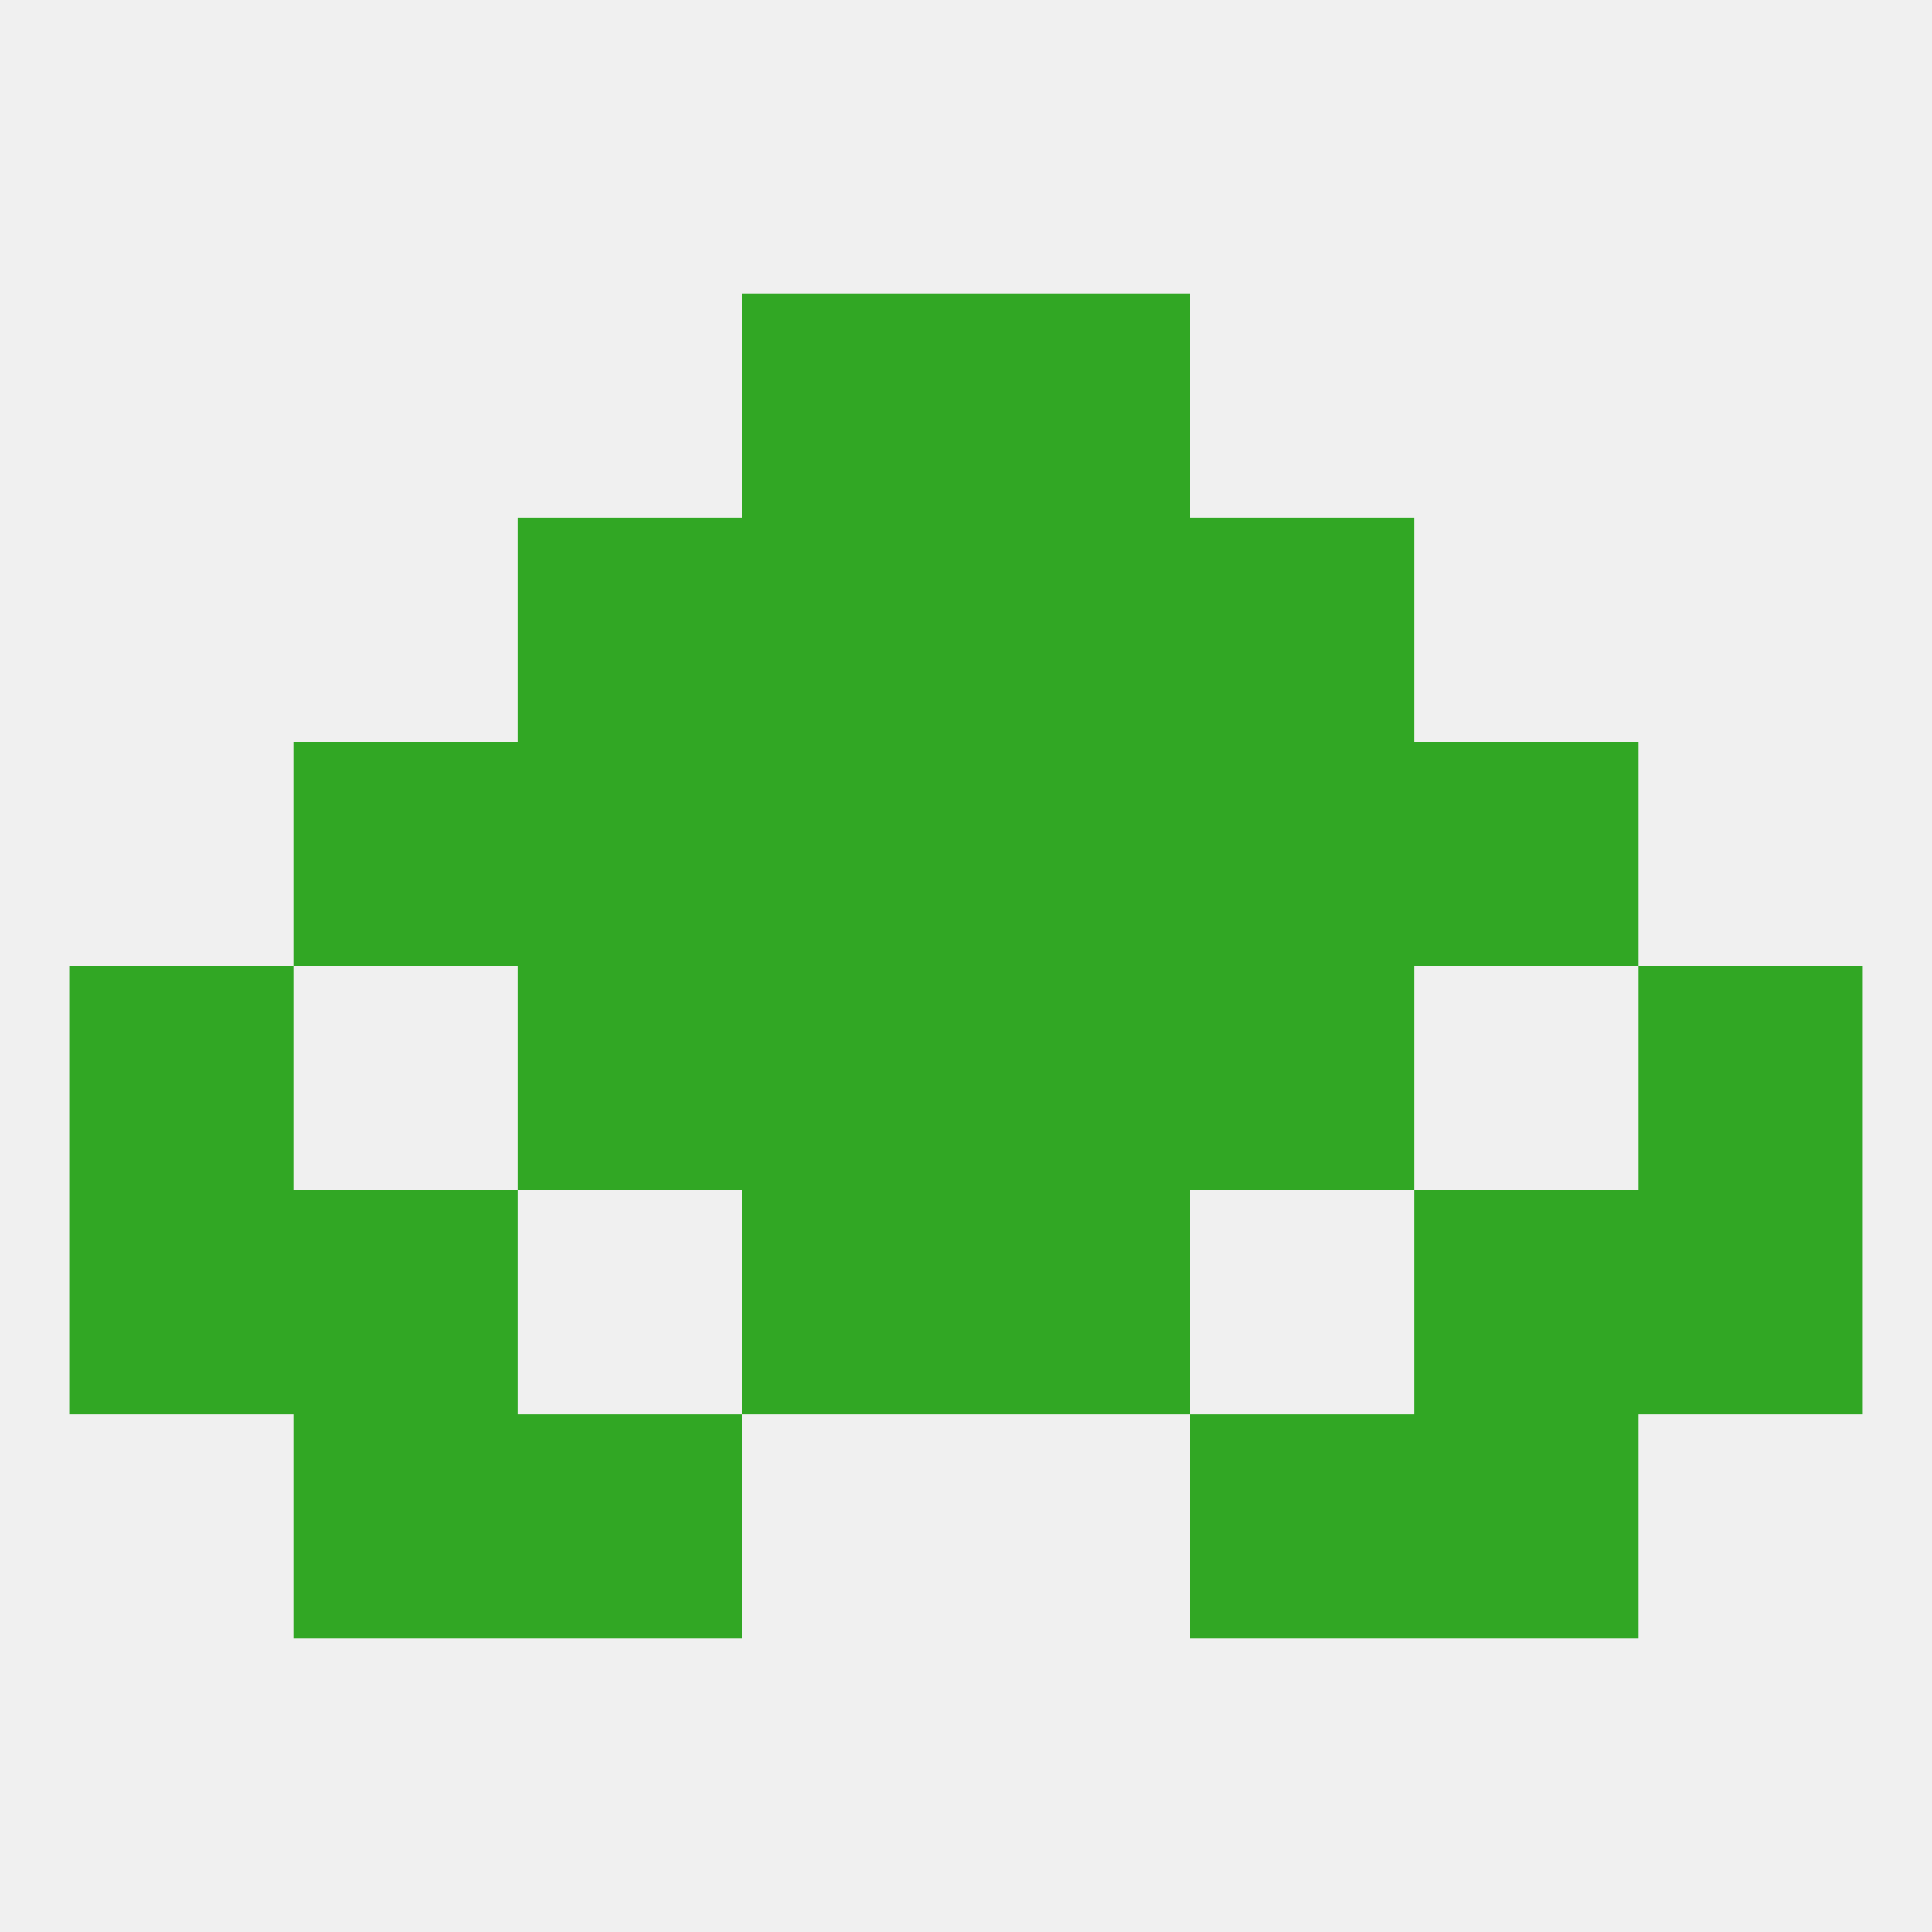
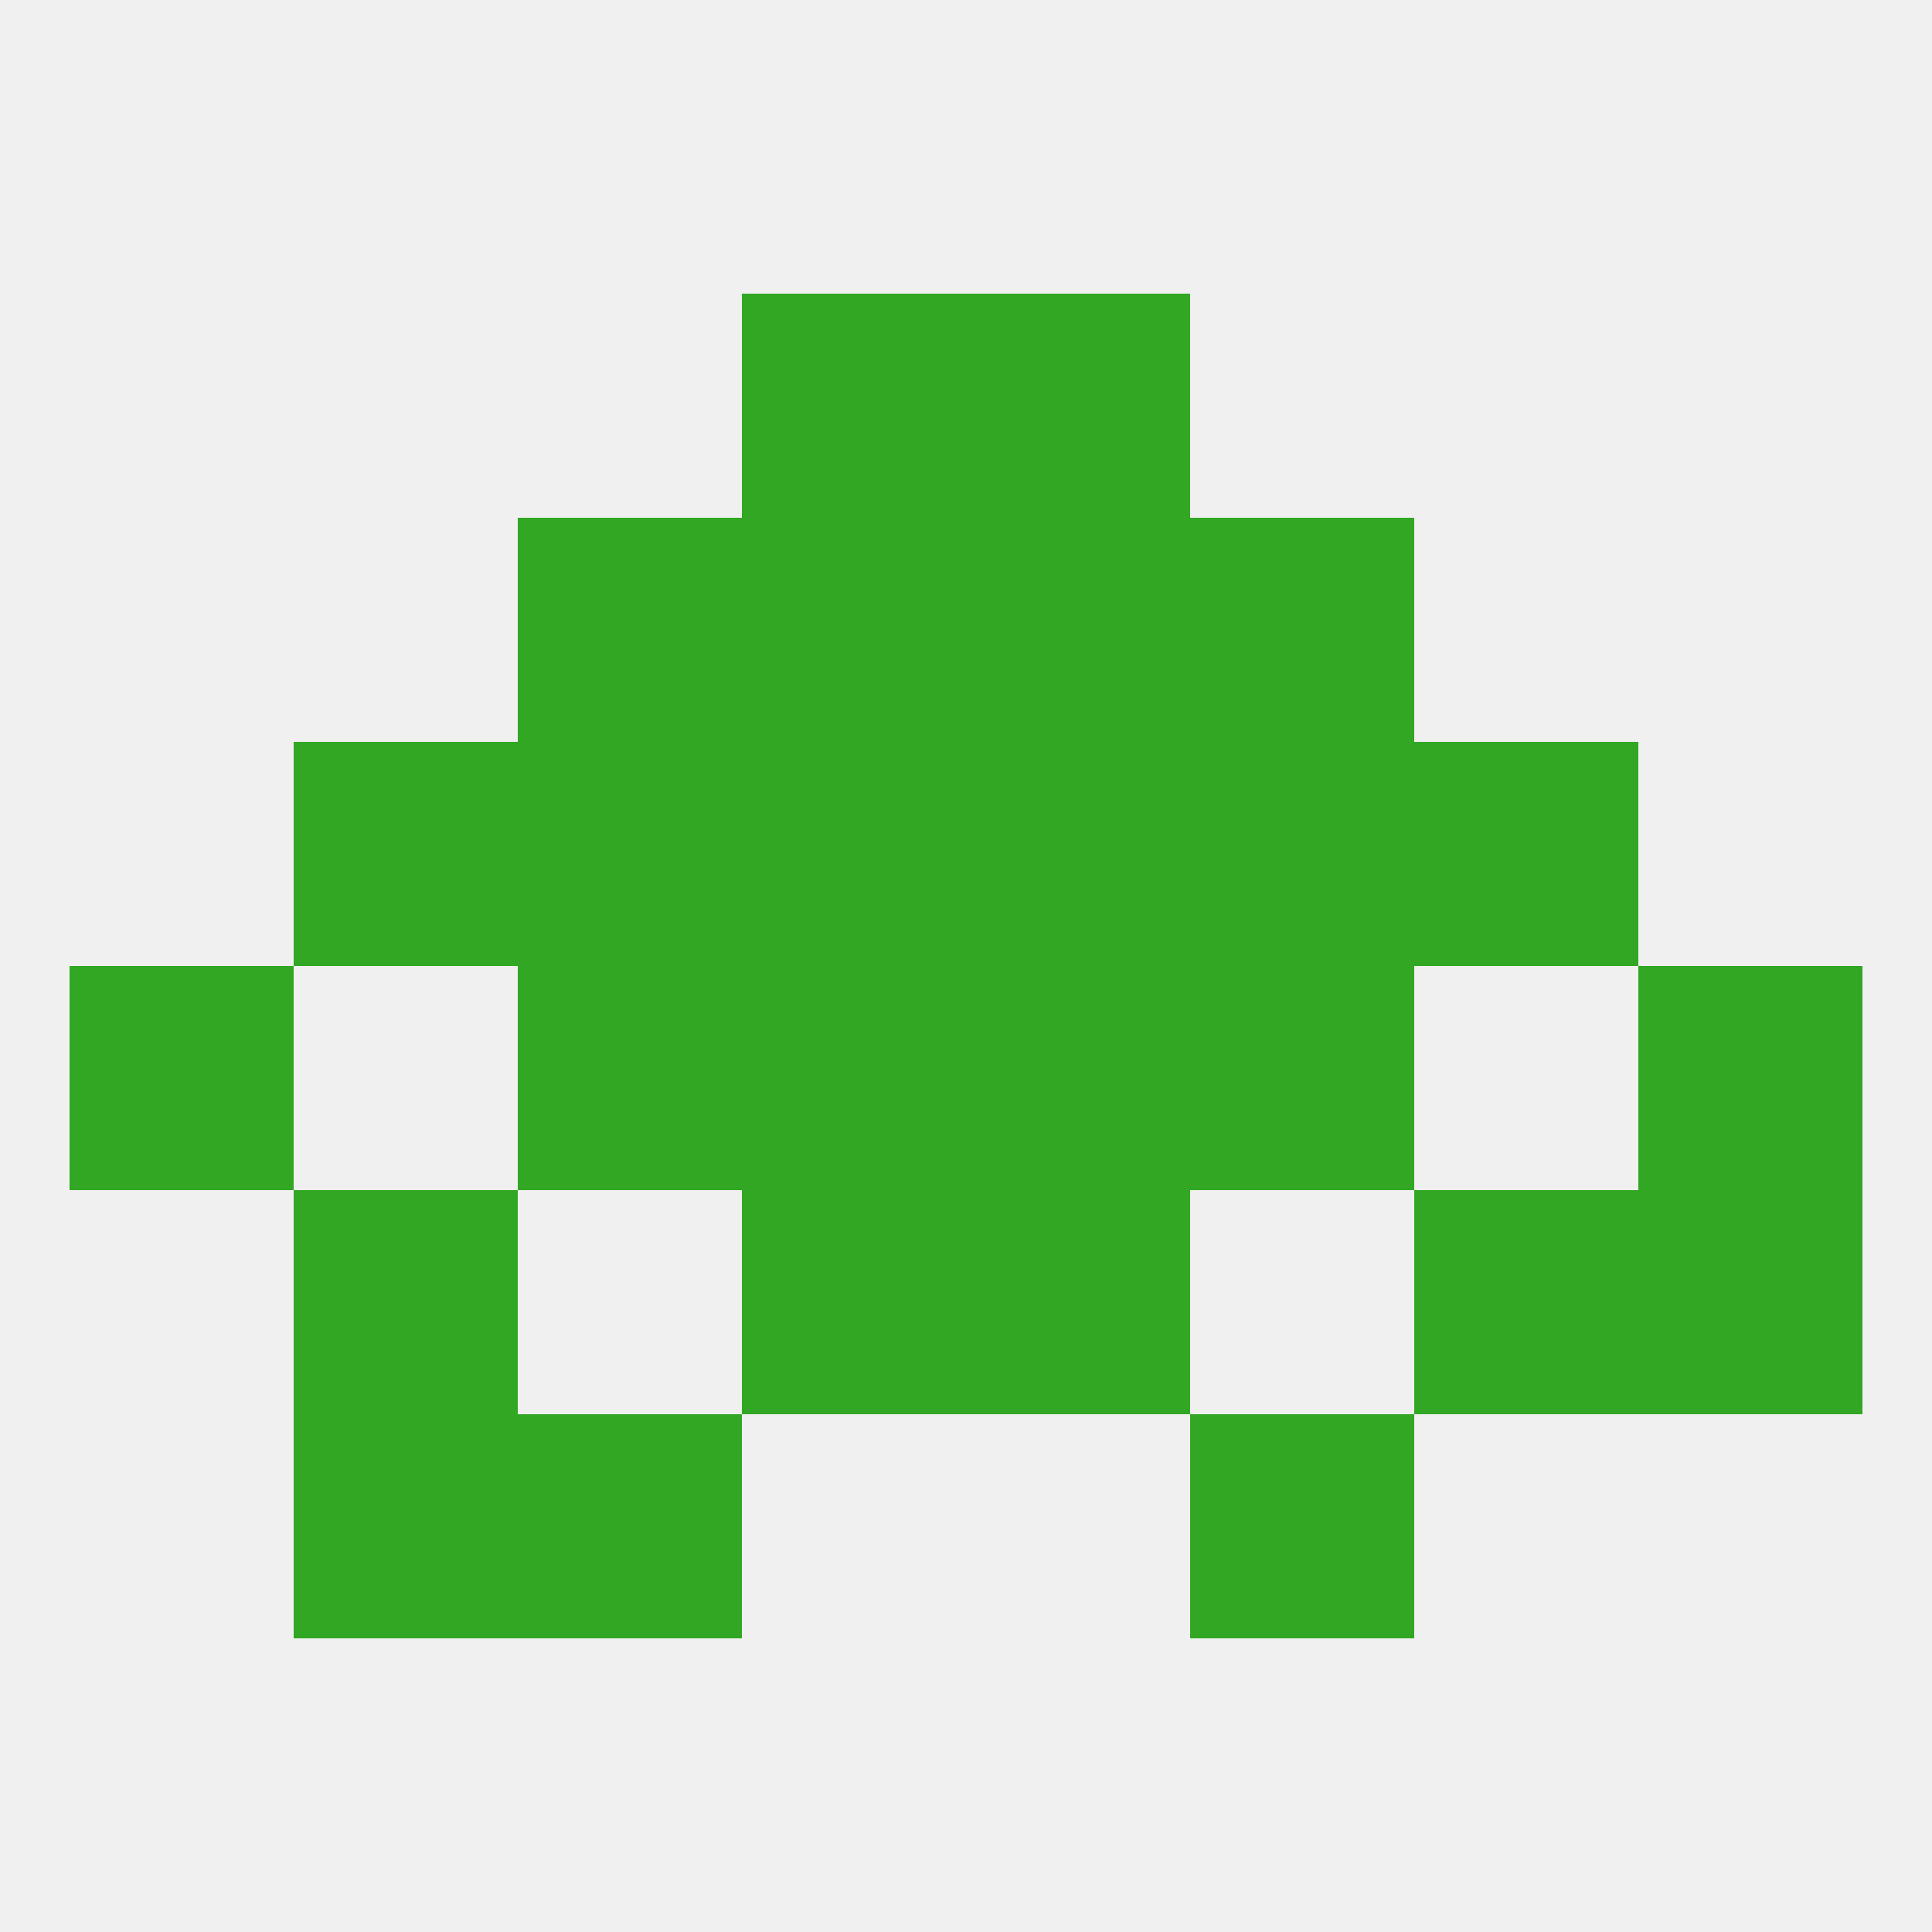
<svg xmlns="http://www.w3.org/2000/svg" version="1.1" baseprofile="full" width="250" height="250" viewBox="0 0 250 250">
  <rect width="100%" height="100%" fill="rgba(240,240,240,255)" />
  <rect x="9" y="125" width="29" height="29" fill="rgba(49,167,36,255)" />
  <rect x="212" y="125" width="29" height="29" fill="rgba(49,167,36,255)" />
  <rect x="96" y="125" width="29" height="29" fill="rgba(49,167,36,255)" />
  <rect x="125" y="125" width="29" height="29" fill="rgba(49,167,36,255)" />
  <rect x="67" y="125" width="29" height="29" fill="rgba(49,167,36,255)" />
  <rect x="154" y="125" width="29" height="29" fill="rgba(49,167,36,255)" />
  <rect x="96" y="154" width="29" height="29" fill="rgba(49,167,36,255)" />
  <rect x="125" y="154" width="29" height="29" fill="rgba(49,167,36,255)" />
  <rect x="38" y="154" width="29" height="29" fill="rgba(49,167,36,255)" />
  <rect x="183" y="154" width="29" height="29" fill="rgba(49,167,36,255)" />
-   <rect x="9" y="154" width="29" height="29" fill="rgba(49,167,36,255)" />
  <rect x="212" y="154" width="29" height="29" fill="rgba(49,167,36,255)" />
  <rect x="67" y="183" width="29" height="29" fill="rgba(49,167,36,255)" />
  <rect x="154" y="183" width="29" height="29" fill="rgba(49,167,36,255)" />
  <rect x="38" y="183" width="29" height="29" fill="rgba(49,167,36,255)" />
-   <rect x="183" y="183" width="29" height="29" fill="rgba(49,167,36,255)" />
  <rect x="154" y="96" width="29" height="29" fill="rgba(49,167,36,255)" />
  <rect x="96" y="96" width="29" height="29" fill="rgba(49,167,36,255)" />
  <rect x="125" y="96" width="29" height="29" fill="rgba(49,167,36,255)" />
  <rect x="38" y="96" width="29" height="29" fill="rgba(49,167,36,255)" />
  <rect x="183" y="96" width="29" height="29" fill="rgba(49,167,36,255)" />
  <rect x="67" y="96" width="29" height="29" fill="rgba(49,167,36,255)" />
  <rect x="67" y="67" width="29" height="29" fill="rgba(49,167,36,255)" />
  <rect x="154" y="67" width="29" height="29" fill="rgba(49,167,36,255)" />
  <rect x="96" y="67" width="29" height="29" fill="rgba(49,167,36,255)" />
  <rect x="125" y="67" width="29" height="29" fill="rgba(49,167,36,255)" />
  <rect x="125" y="38" width="29" height="29" fill="rgba(49,167,36,255)" />
  <rect x="96" y="38" width="29" height="29" fill="rgba(49,167,36,255)" />
</svg>